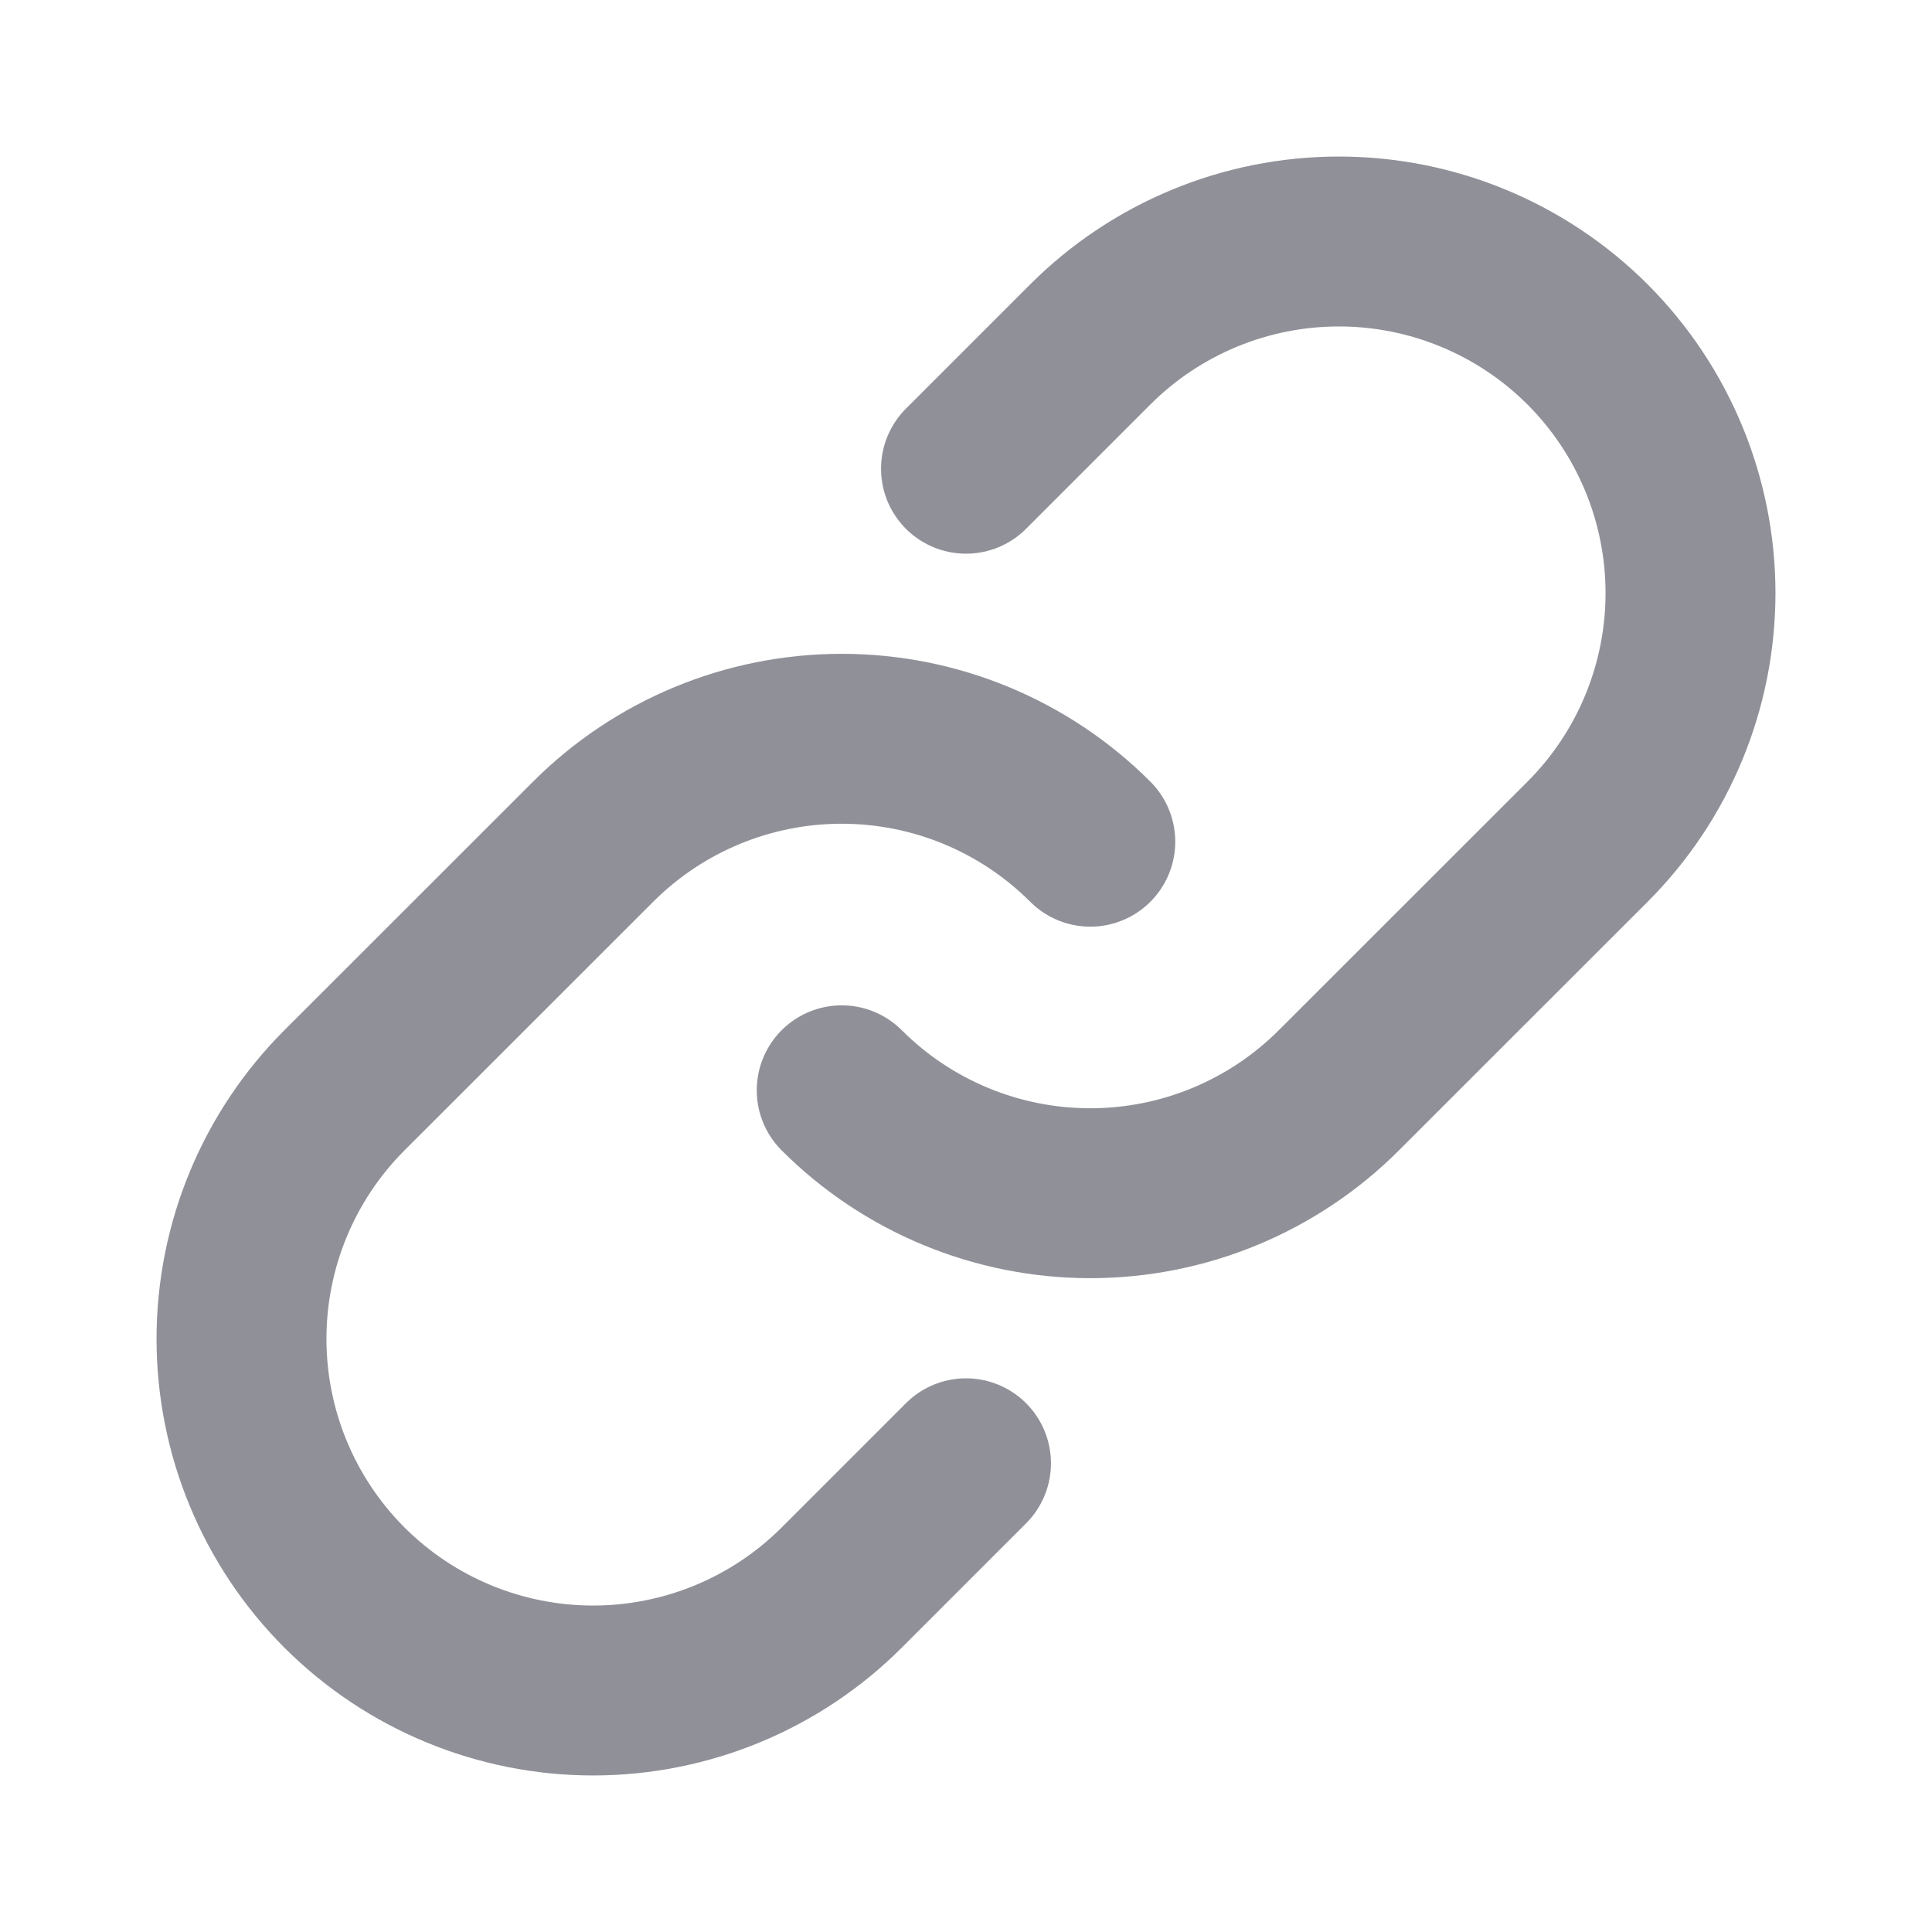
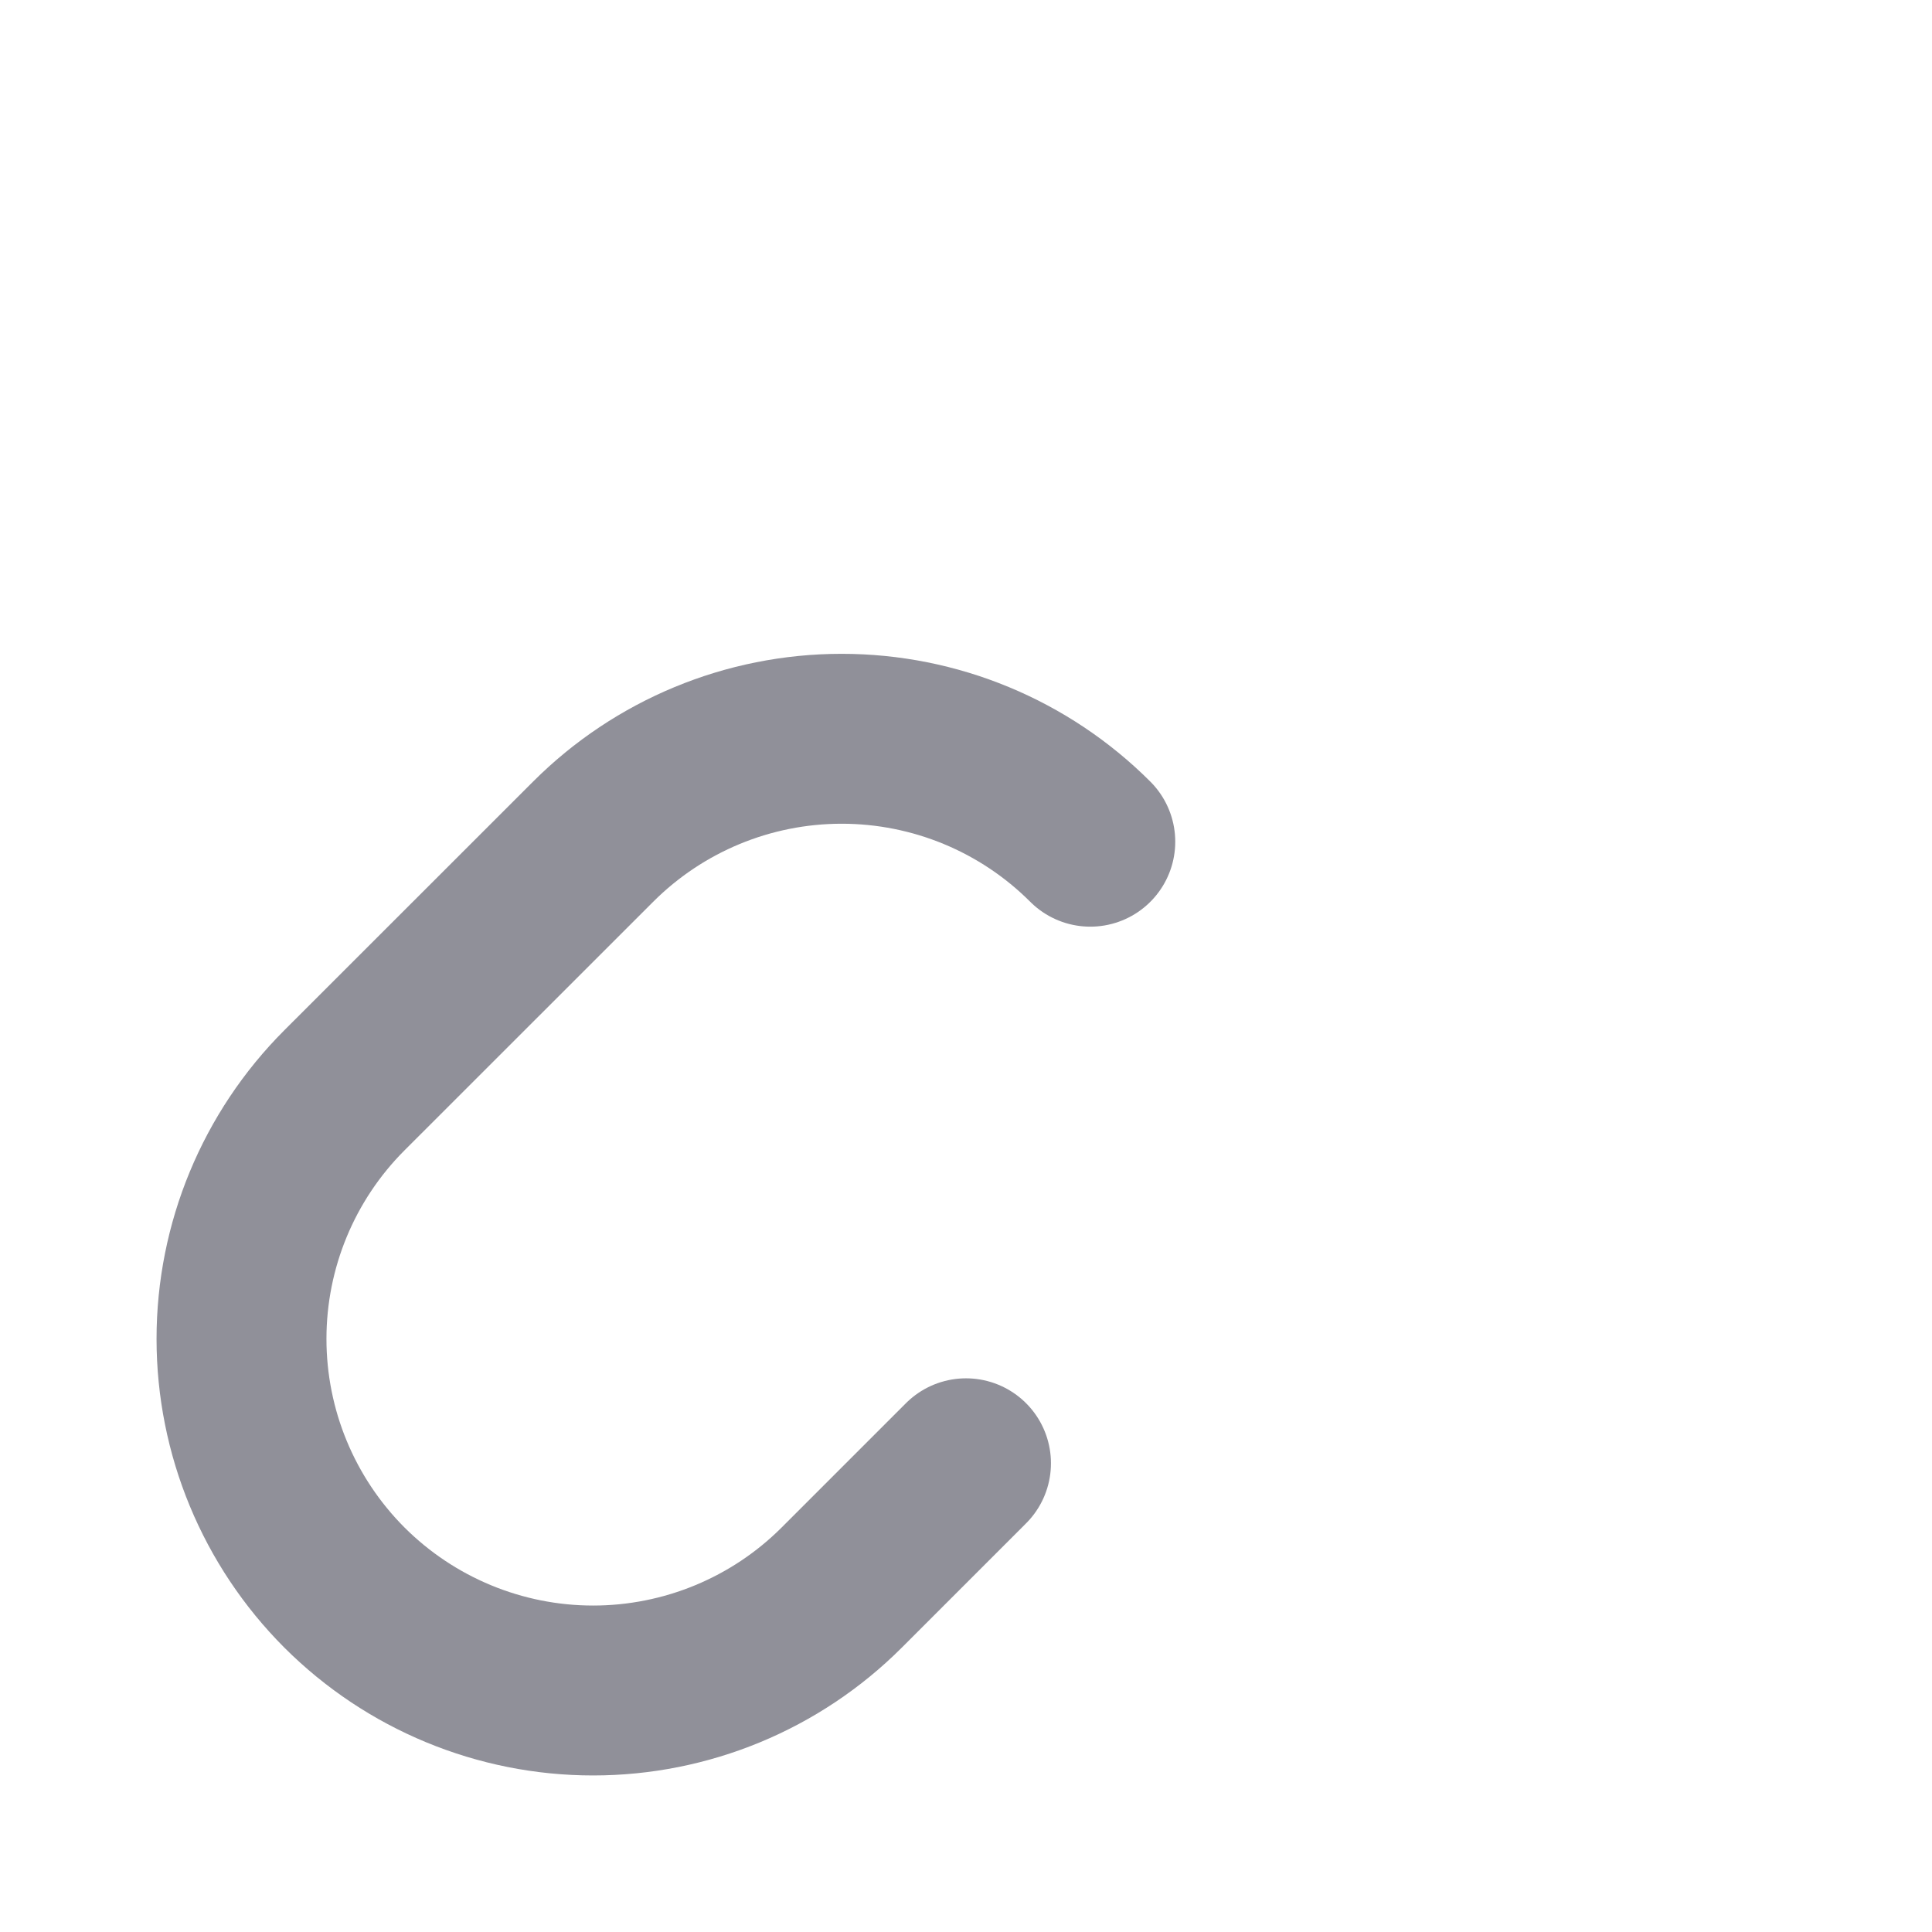
<svg xmlns="http://www.w3.org/2000/svg" width="18" height="18" viewBox="0 0 18 18" fill="none">
  <path d="M10.158 7.842C9.544 7.228 8.711 6.883 7.842 6.883C6.973 6.883 6.14 7.228 5.526 7.842L3.209 10.158C2.595 10.772 2.25 11.605 2.25 12.474C2.25 13.343 2.595 14.176 3.209 14.791C3.824 15.405 4.657 15.75 5.526 15.75C6.394 15.75 7.228 15.405 7.842 14.791L9 13.633" stroke="#909099" stroke-width="1.583" stroke-linecap="round" stroke-linejoin="round" />
-   <path d="M7.842 10.158C8.456 10.772 9.289 11.117 10.158 11.117C11.027 11.117 11.86 10.772 12.474 10.158L14.791 7.842C15.405 7.228 15.75 6.394 15.75 5.526C15.75 4.657 15.405 3.824 14.791 3.209C14.176 2.595 13.343 2.25 12.474 2.25C11.606 2.25 10.772 2.595 10.158 3.209L9 4.367" stroke="#909099" stroke-width="1.583" stroke-linecap="round" stroke-linejoin="round" />
</svg>